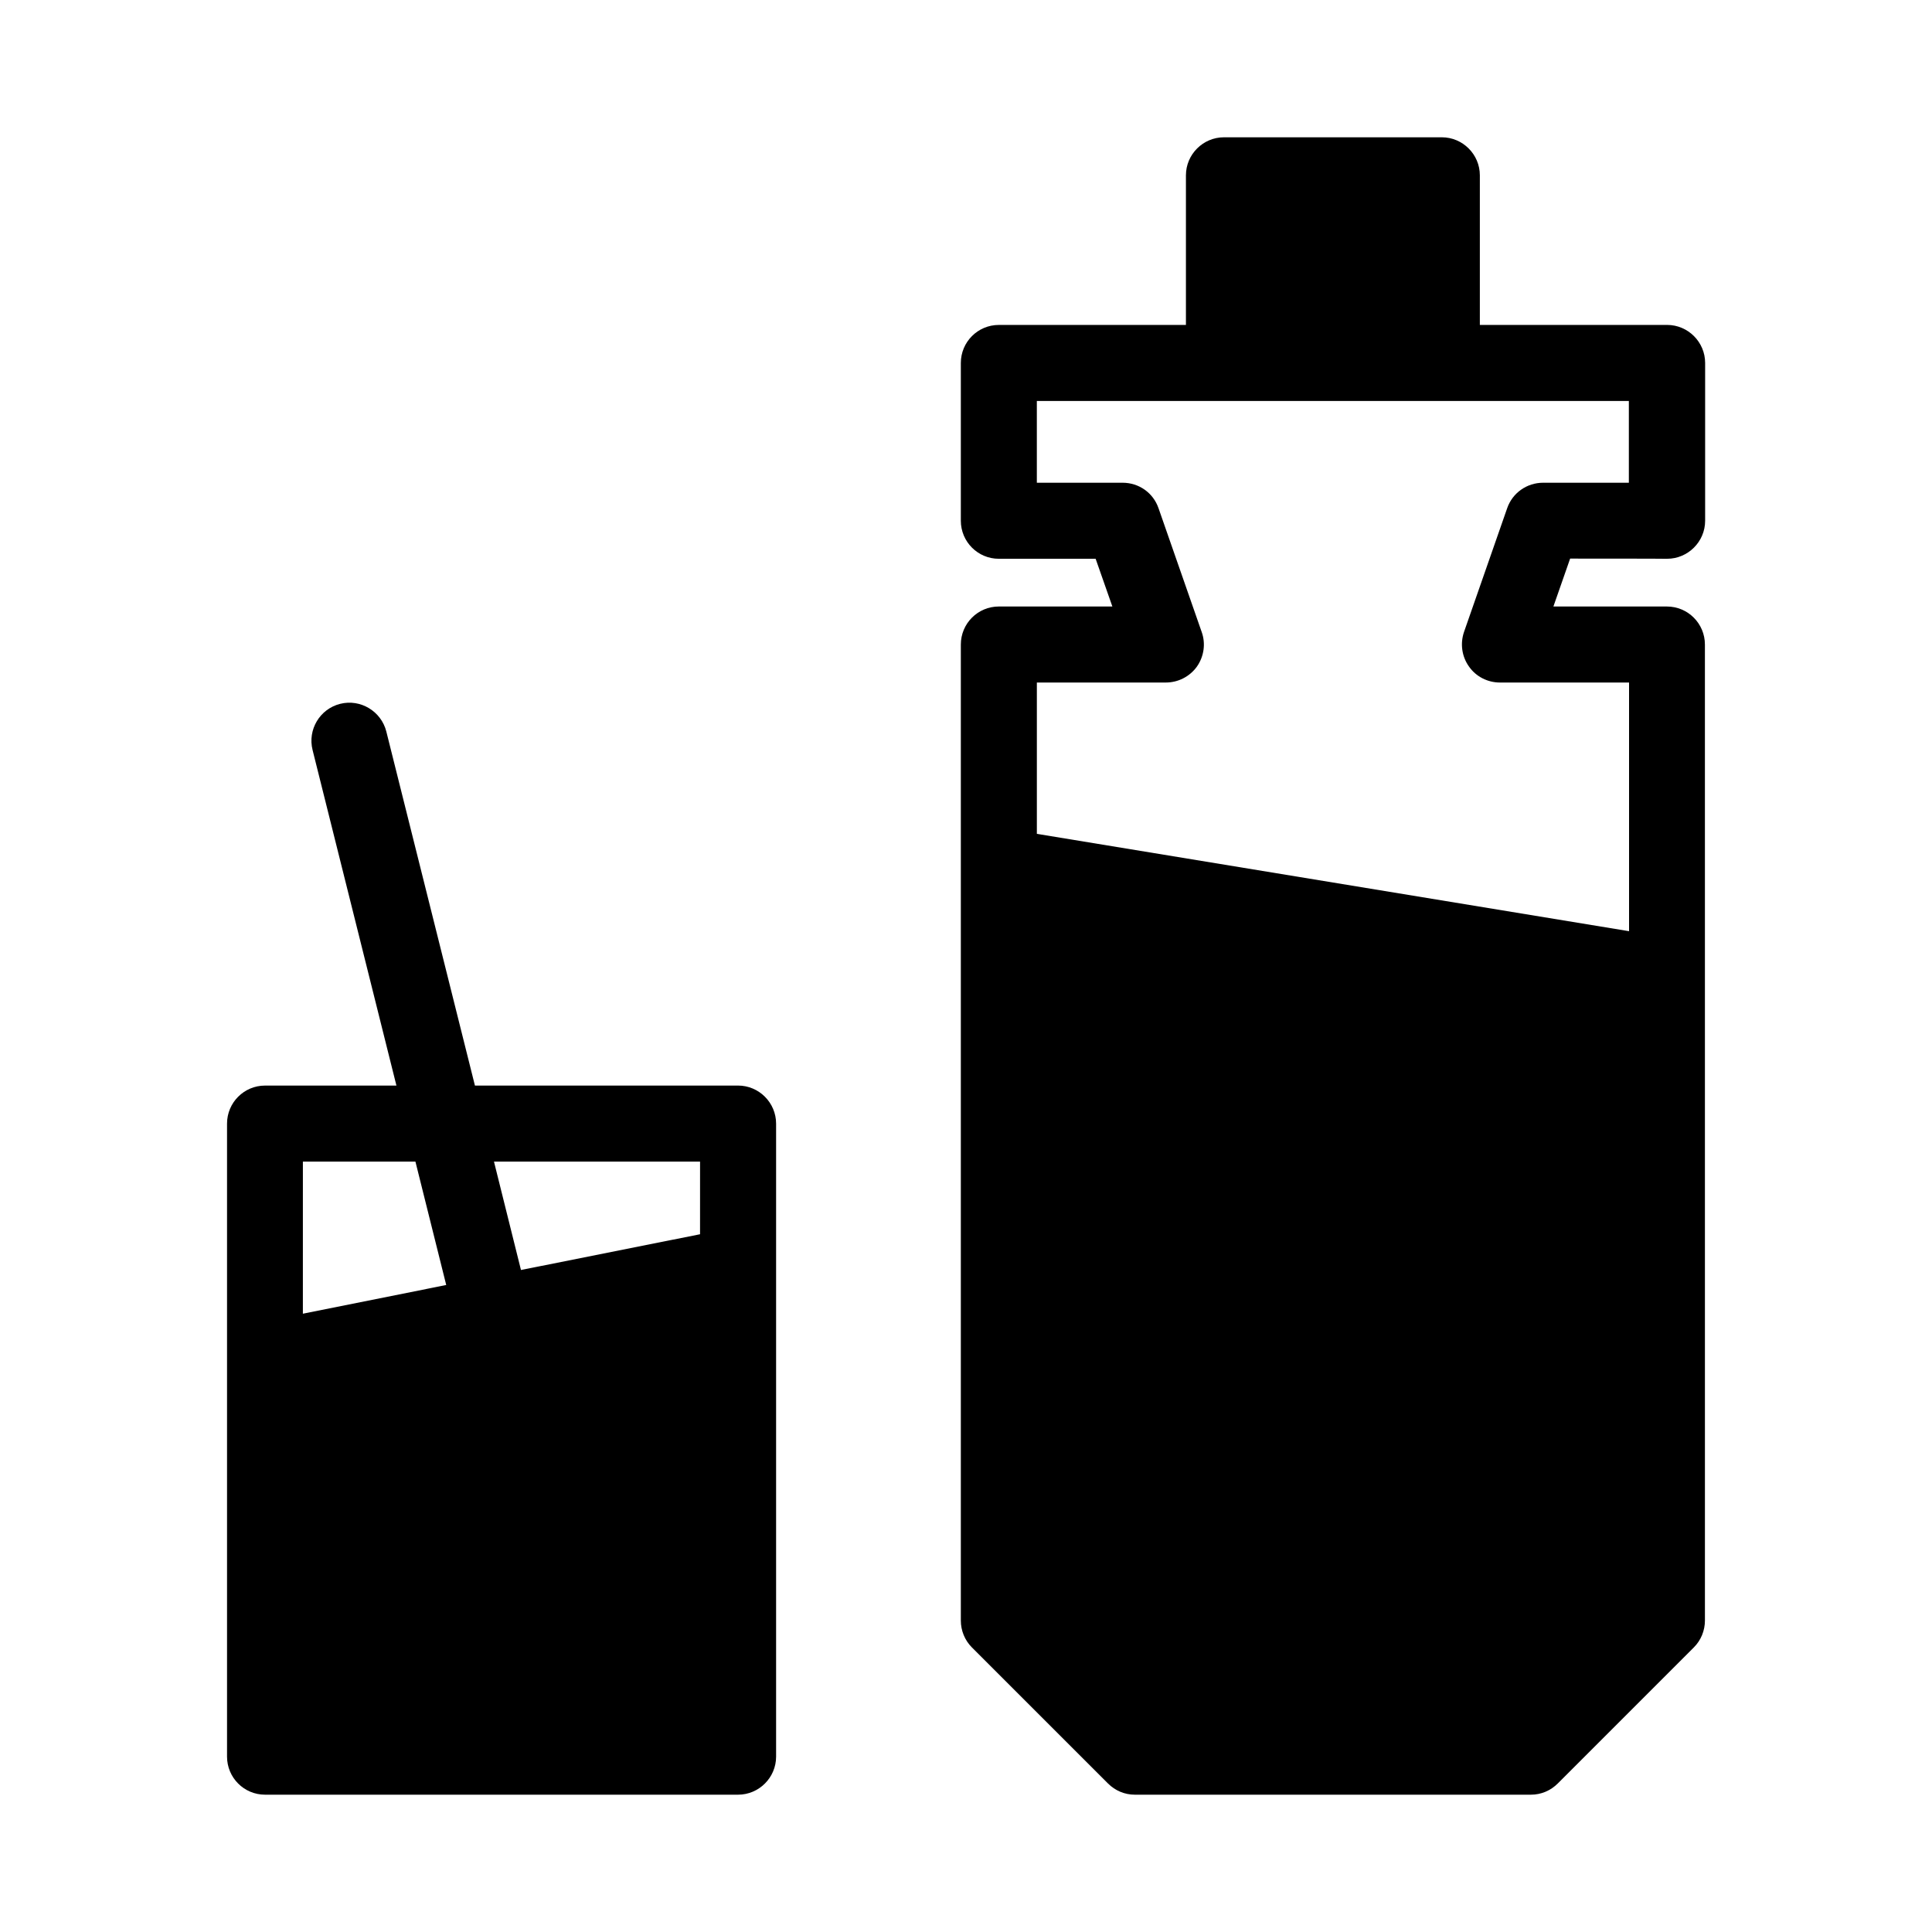
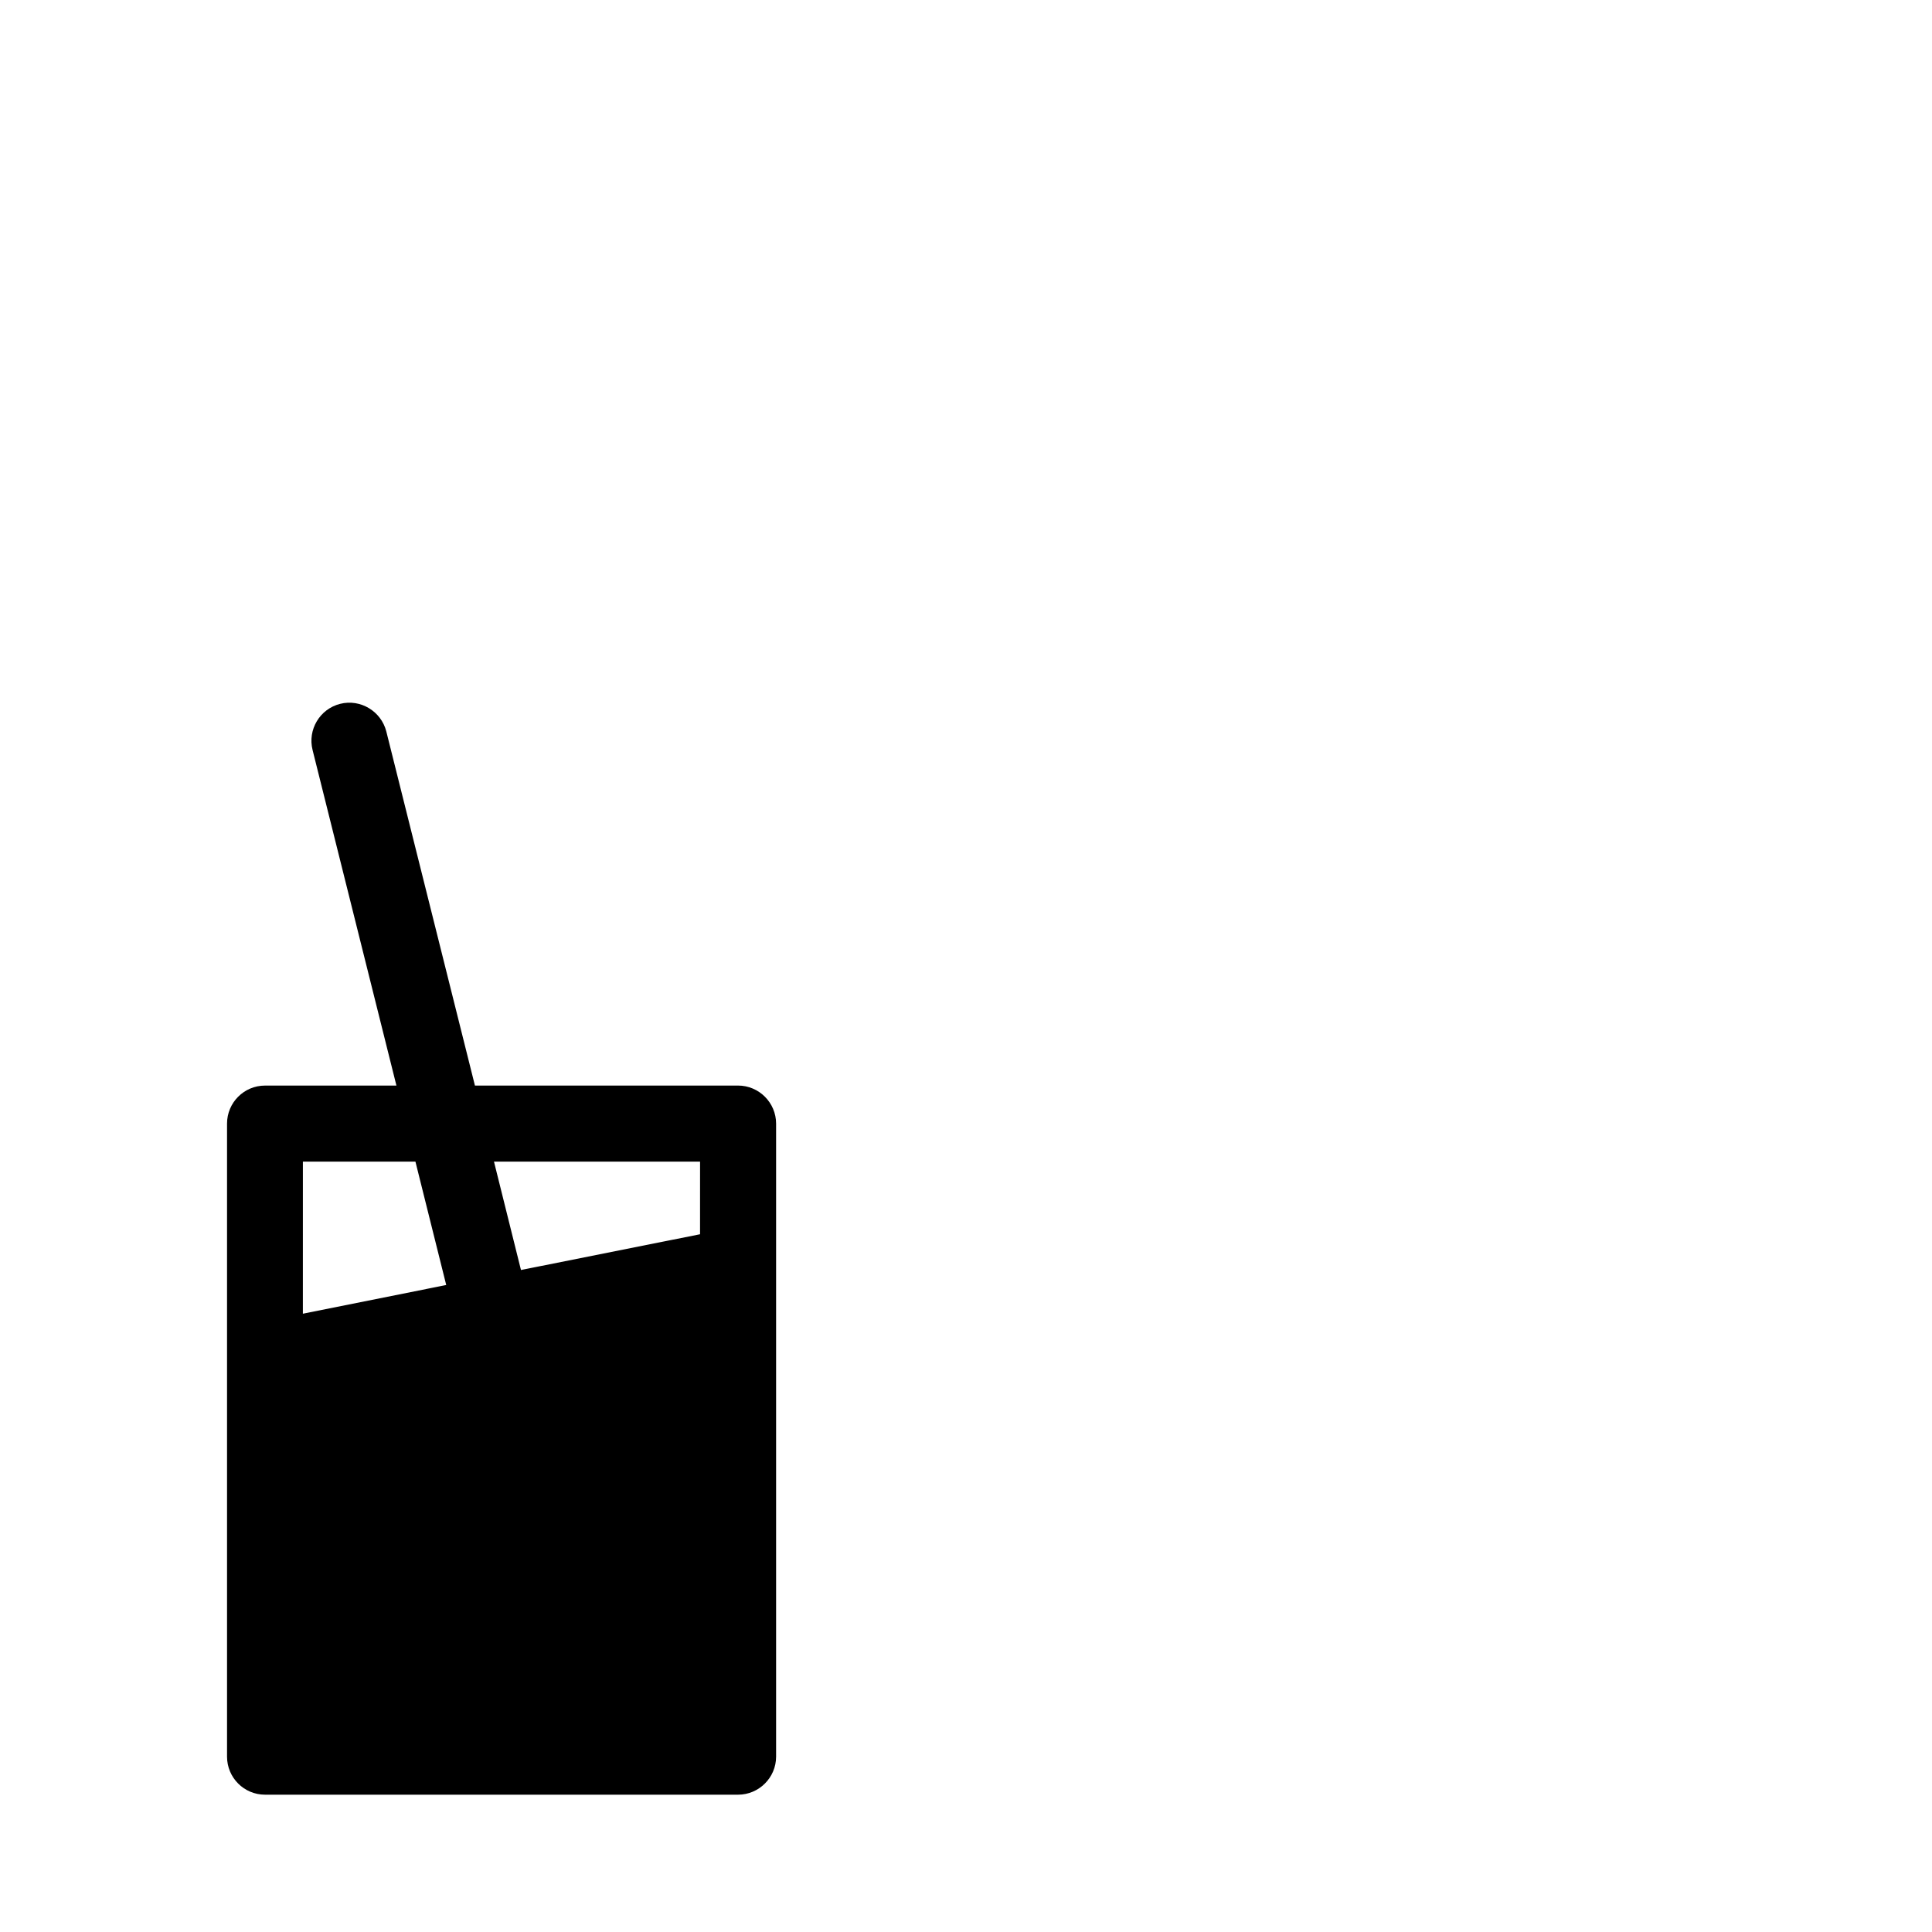
<svg xmlns="http://www.w3.org/2000/svg" fill="#000000" width="800px" height="800px" version="1.1" viewBox="144 144 512 512">
  <g>
-     <path d="m585.8 292.08c5.543 0 10.078-4.535 10.078-10.078v-41.816c0-5.543-4.535-10.078-10.078-10.078h-49.625v-39.645c0-5.543-4.535-10.078-10.078-10.078h-57.734c-5.543 0-10.078 4.535-10.078 10.078v39.648h-49.574c-5.594 0-10.078 4.535-10.078 10.078v41.816c0 5.543 4.484 10.078 10.078 10.078h25.645l4.434 12.645h-30.078c-5.594 0-10.078 4.535-10.078 10.078v258.66c0 2.672 1.059 5.238 2.922 7.106l36.074 36.066c1.914 1.914 4.434 2.973 7.106 2.973h104.99c2.672 0 5.188-1.059 7.106-2.973l36.074-36.074c1.863-1.863 2.922-4.434 2.922-7.106l-0.004-258.65c0-5.543-4.484-10.078-10.078-10.078h-30.074l4.434-12.695s25.695 0 25.695 0.051zm-52.5 28.566c1.863 2.672 4.938 4.231 8.211 4.231h34.207v65.898l-156.94-25.797v-40.102h34.16c3.273 0 6.348-1.562 8.262-4.231 1.863-2.672 2.367-6.098 1.258-9.168l-11.438-32.797c-1.41-4.082-5.188-6.75-9.523-6.75h-22.723v-21.664h156.89v21.664h-22.723c-4.281 0-8.113 2.672-9.523 6.75l-11.438 32.797c-1.047 3.07-0.594 6.496 1.32 9.168z" />
    <path d="m339.59 431.69h-69.727l-23.477-93.809c-1.359-5.391-6.852-8.715-12.242-7.356-5.391 1.359-8.664 6.852-7.305 12.242l22.219 88.922h-34.812c-5.594 0-10.078 4.535-10.078 10.078v62.625 0.051 105.09c0 5.543 4.484 10.078 10.078 10.078h125.35c5.543 0 10.078-4.535 10.078-10.078v-167.77c-0.004-5.543-4.539-10.078-10.082-10.078zm-115.32 20.152h29.824l8.16 32.695-37.988 7.609zm105.25 19.246-47.457 9.473-7.152-28.719h54.613z" />
  </g>
</svg>